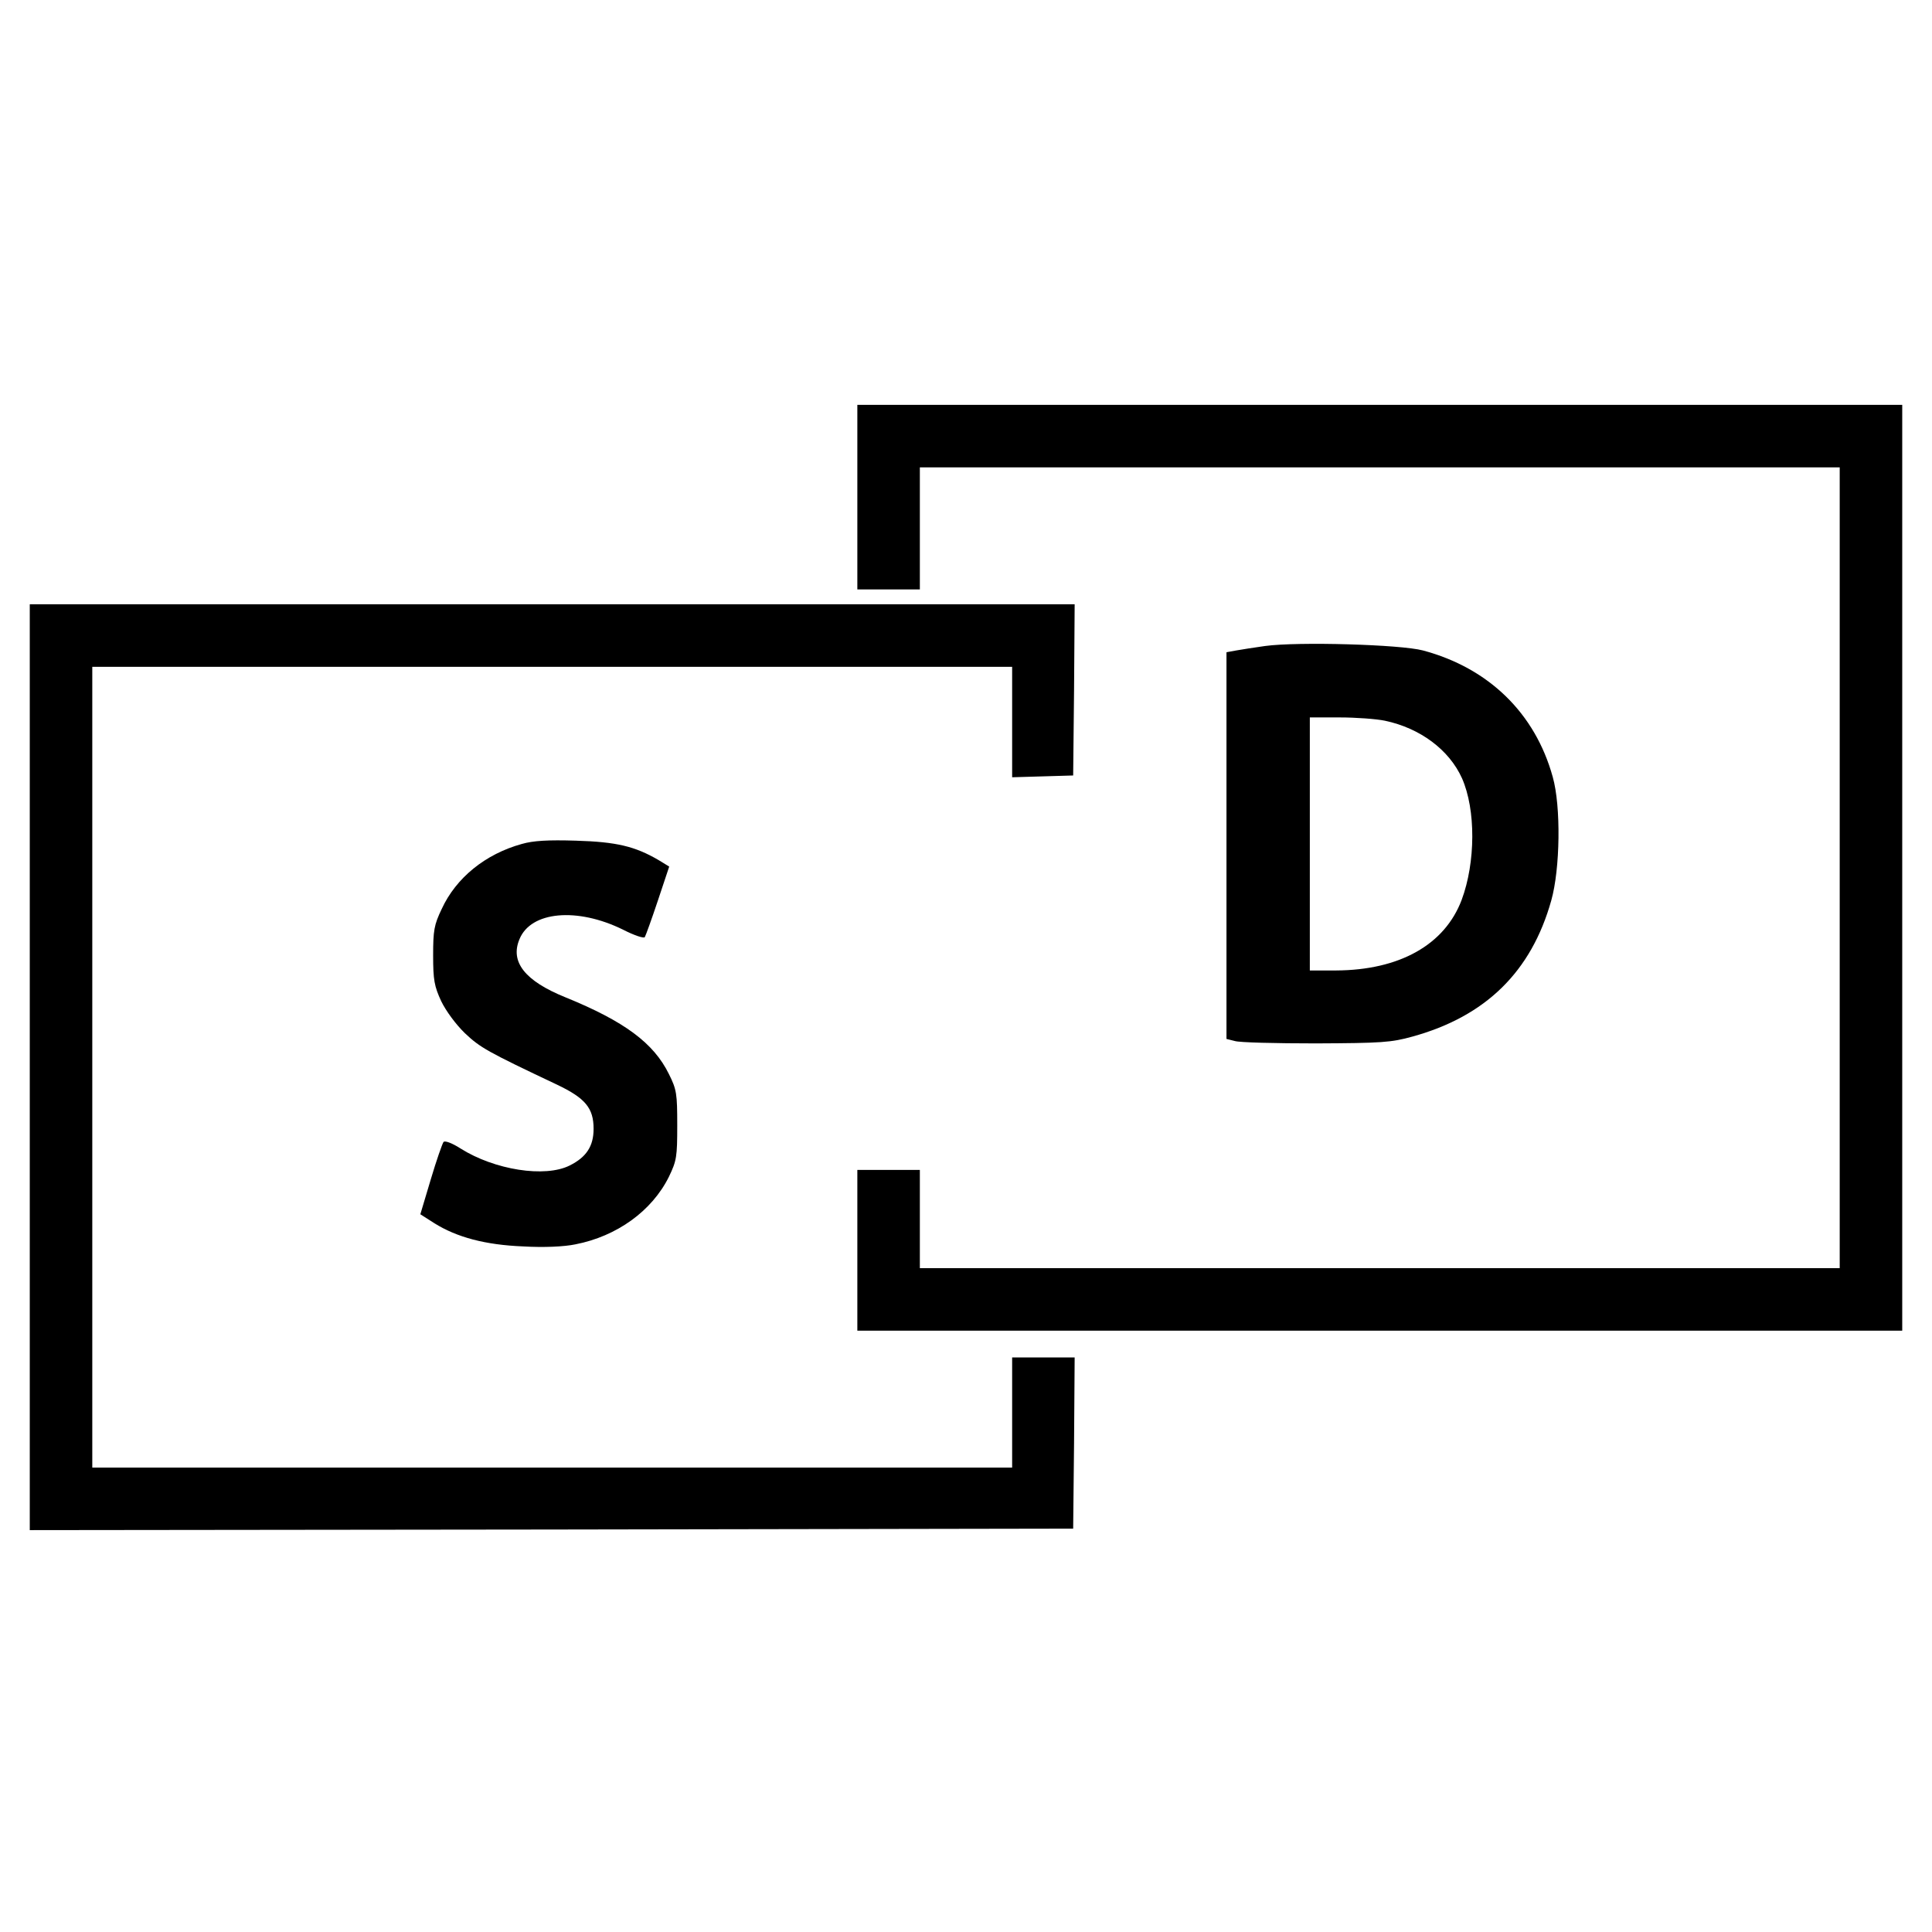
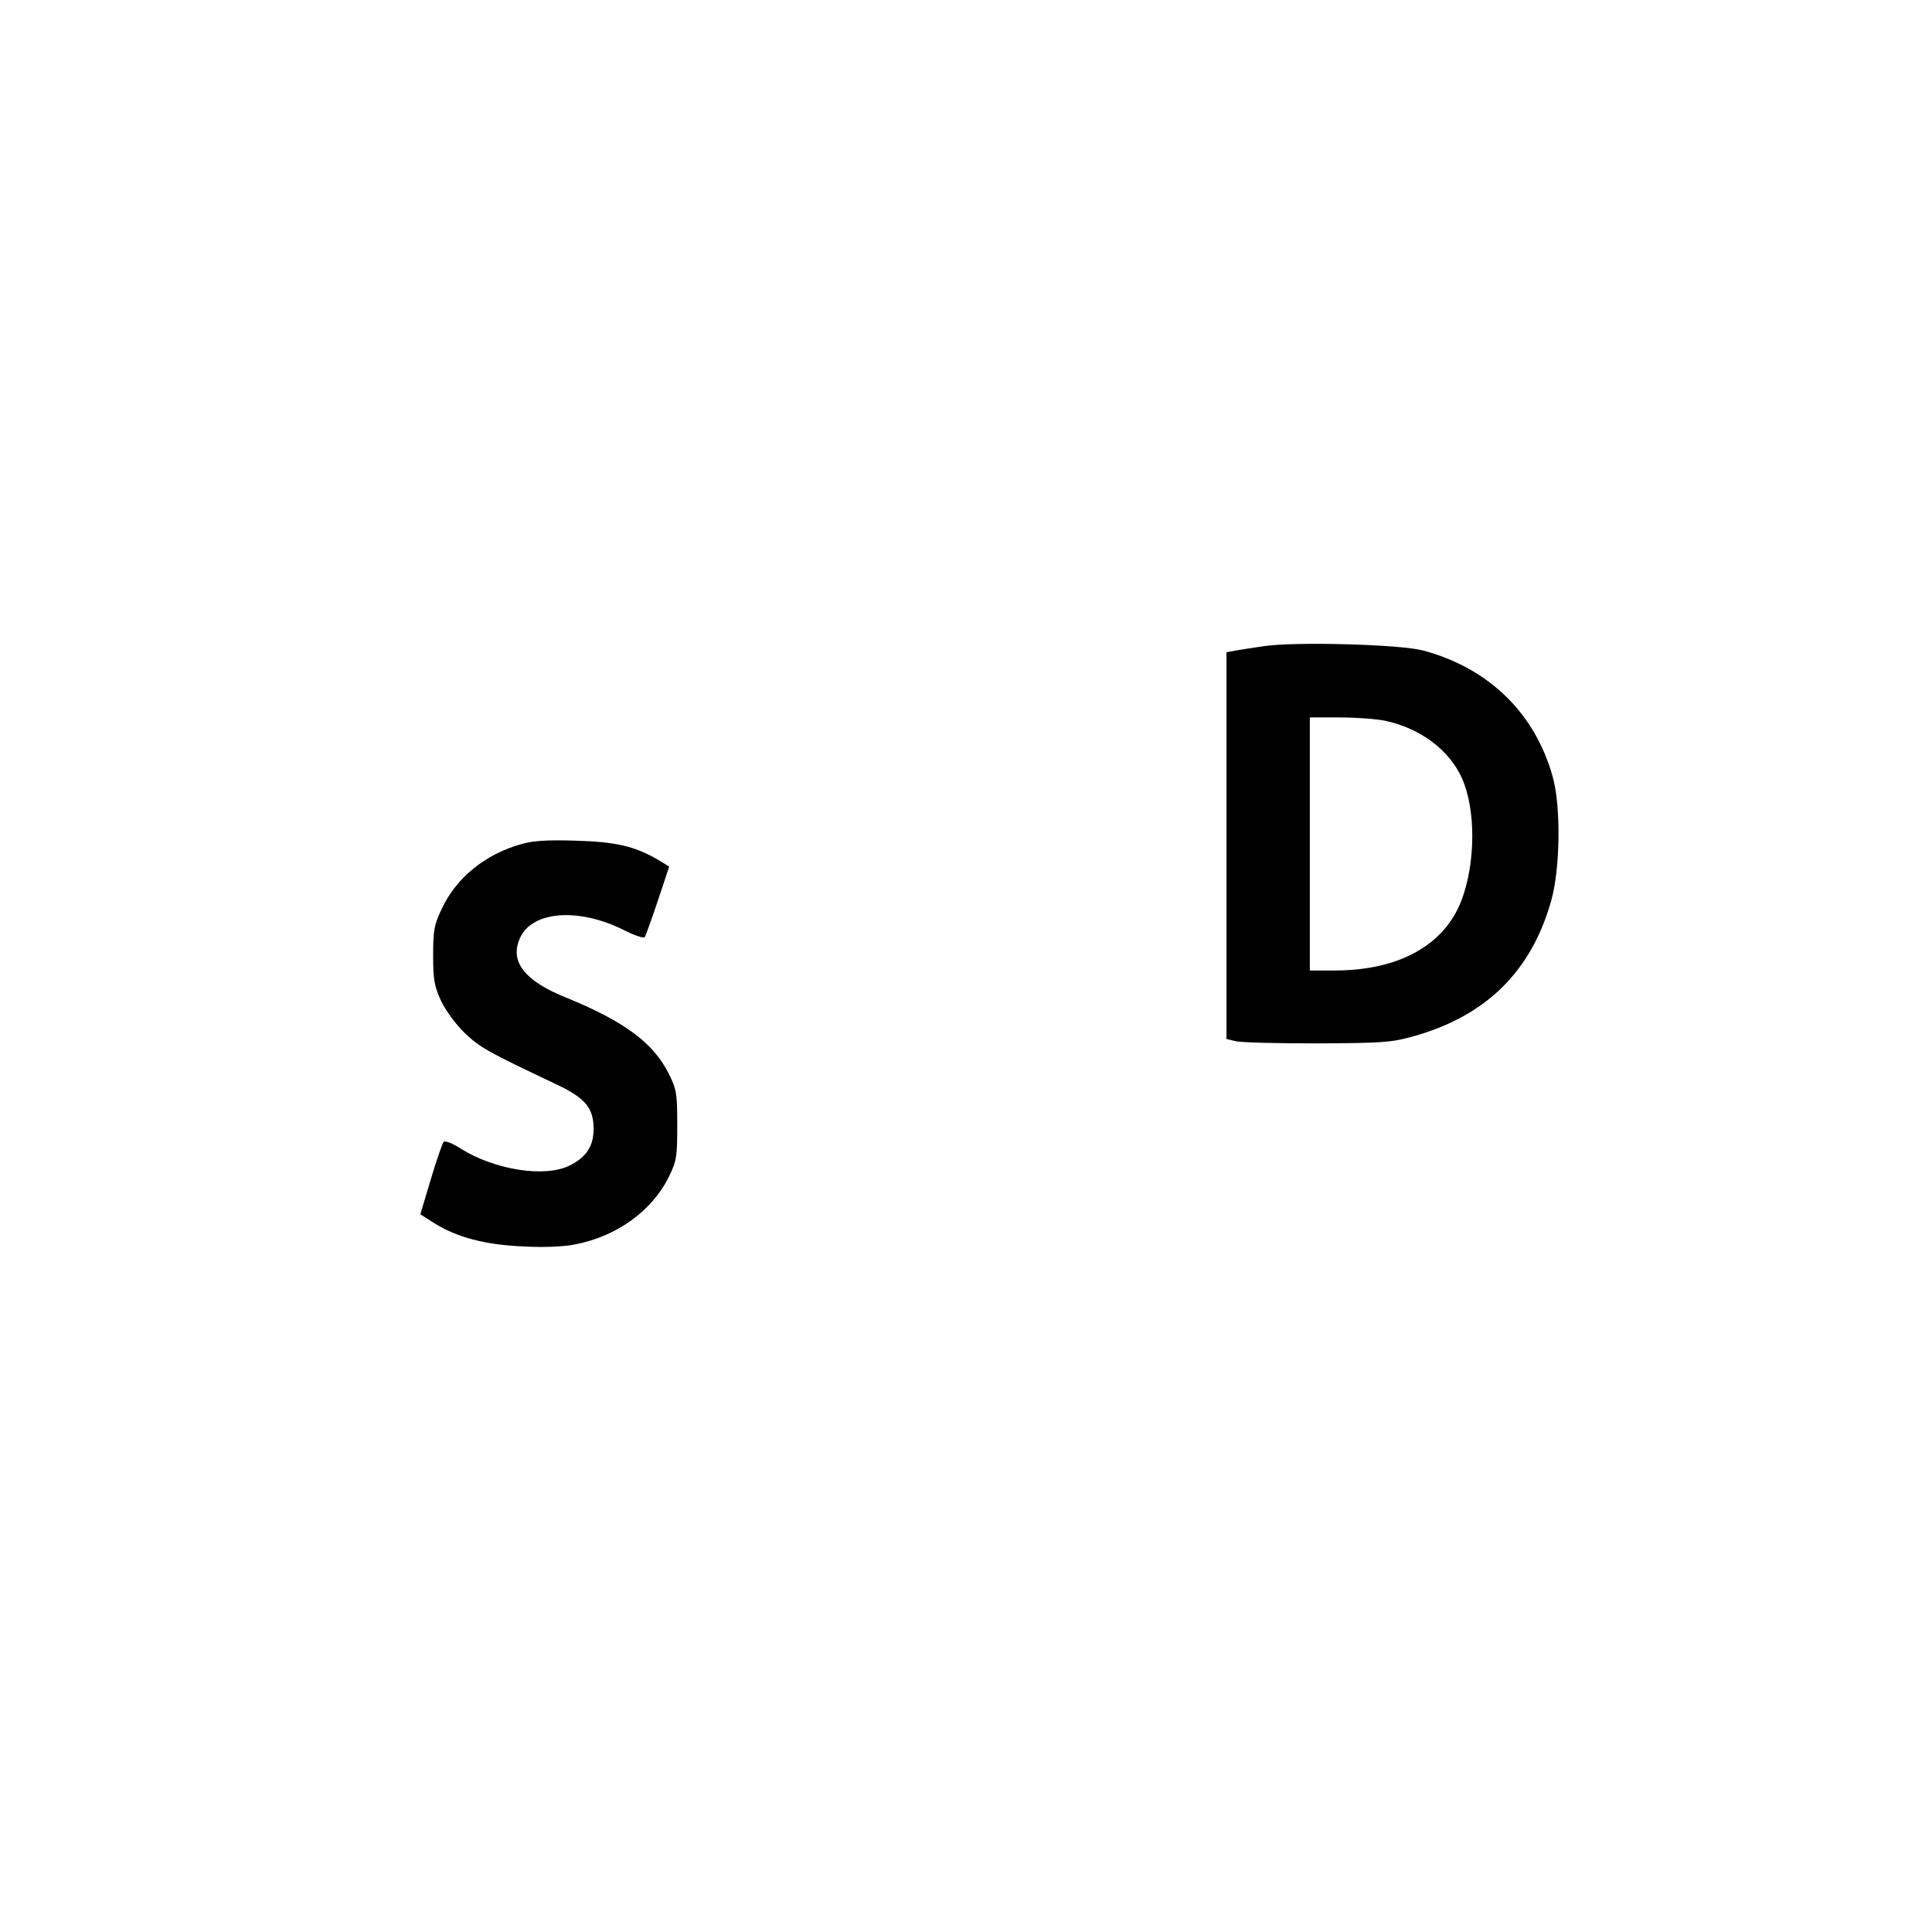
<svg xmlns="http://www.w3.org/2000/svg" version="1.0" width="649pt" height="649pt" viewBox="0 0 649 649" preserveAspectRatio="xMidYMid meet">
  <g transform="translate(0,649) scale(0.1,-0.1)" fill="#000000" stroke="none">
-     <path d="M2880 4820 l0 -310 105 0 105 0 0 205 0 205 1545 0 1545 0 0 -1345 0 -1345 -1545 0 -1545 0 0 165 0 165 -105 0 -105 0 0 -270 0 -270 1755 0 1755 0 0 1555 0 1555 -1755 0 -1755 0 0 -310z" />
-     <path d="M100 2905 l0 -1555 1753 2 1752 3 3 288 2 287 -105 0 -105 0 0 -185 0 -185 -1545 0 -1545 0 0 1345 0 1345 1545 0 1545 0 0 -185 0 -186 103 3 102 3 3 288 2 287 -1755 0 -1755 0 0 -1555z" />
    <path d="M4250 4320 c-36 -5 -80 -12 -97 -15 l-33 -6 0 -649 0 -650 28 -7 c15 -5 137 -8 272 -8 221 1 253 3 325 23 246 68 399 218 466 457 30 106 33 316 5 415 -59 214 -215 366 -436 425 -75 20 -419 30 -530 15z m402 -251 c119 -25 216 -98 259 -193 47 -106 46 -283 -1 -409 -57 -151 -209 -236 -422 -237 l-88 0 0 425 0 425 100 0 c54 0 123 -5 152 -11z" />
    <path d="M1753 3655 c-123 -34 -221 -114 -269 -218 -26 -54 -29 -73 -29 -157 0 -82 4 -103 27 -153 16 -33 49 -78 80 -108 51 -48 73 -61 310 -173 94 -45 122 -78 122 -148 0 -58 -24 -95 -80 -123 -83 -42 -253 -15 -367 57 -28 18 -52 27 -57 22 -4 -5 -24 -62 -43 -126 l-35 -117 47 -30 c75 -47 171 -73 299 -78 68 -4 137 -1 175 7 139 27 257 112 314 227 26 54 28 67 28 173 0 106 -2 120 -28 172 -51 104 -149 177 -348 258 -136 55 -186 119 -154 195 38 94 194 108 348 32 37 -19 70 -30 73 -25 3 5 23 60 44 123 l38 114 -36 22 c-79 46 -141 61 -277 65 -94 3 -144 0 -182 -11z" />
  </g>
</svg>